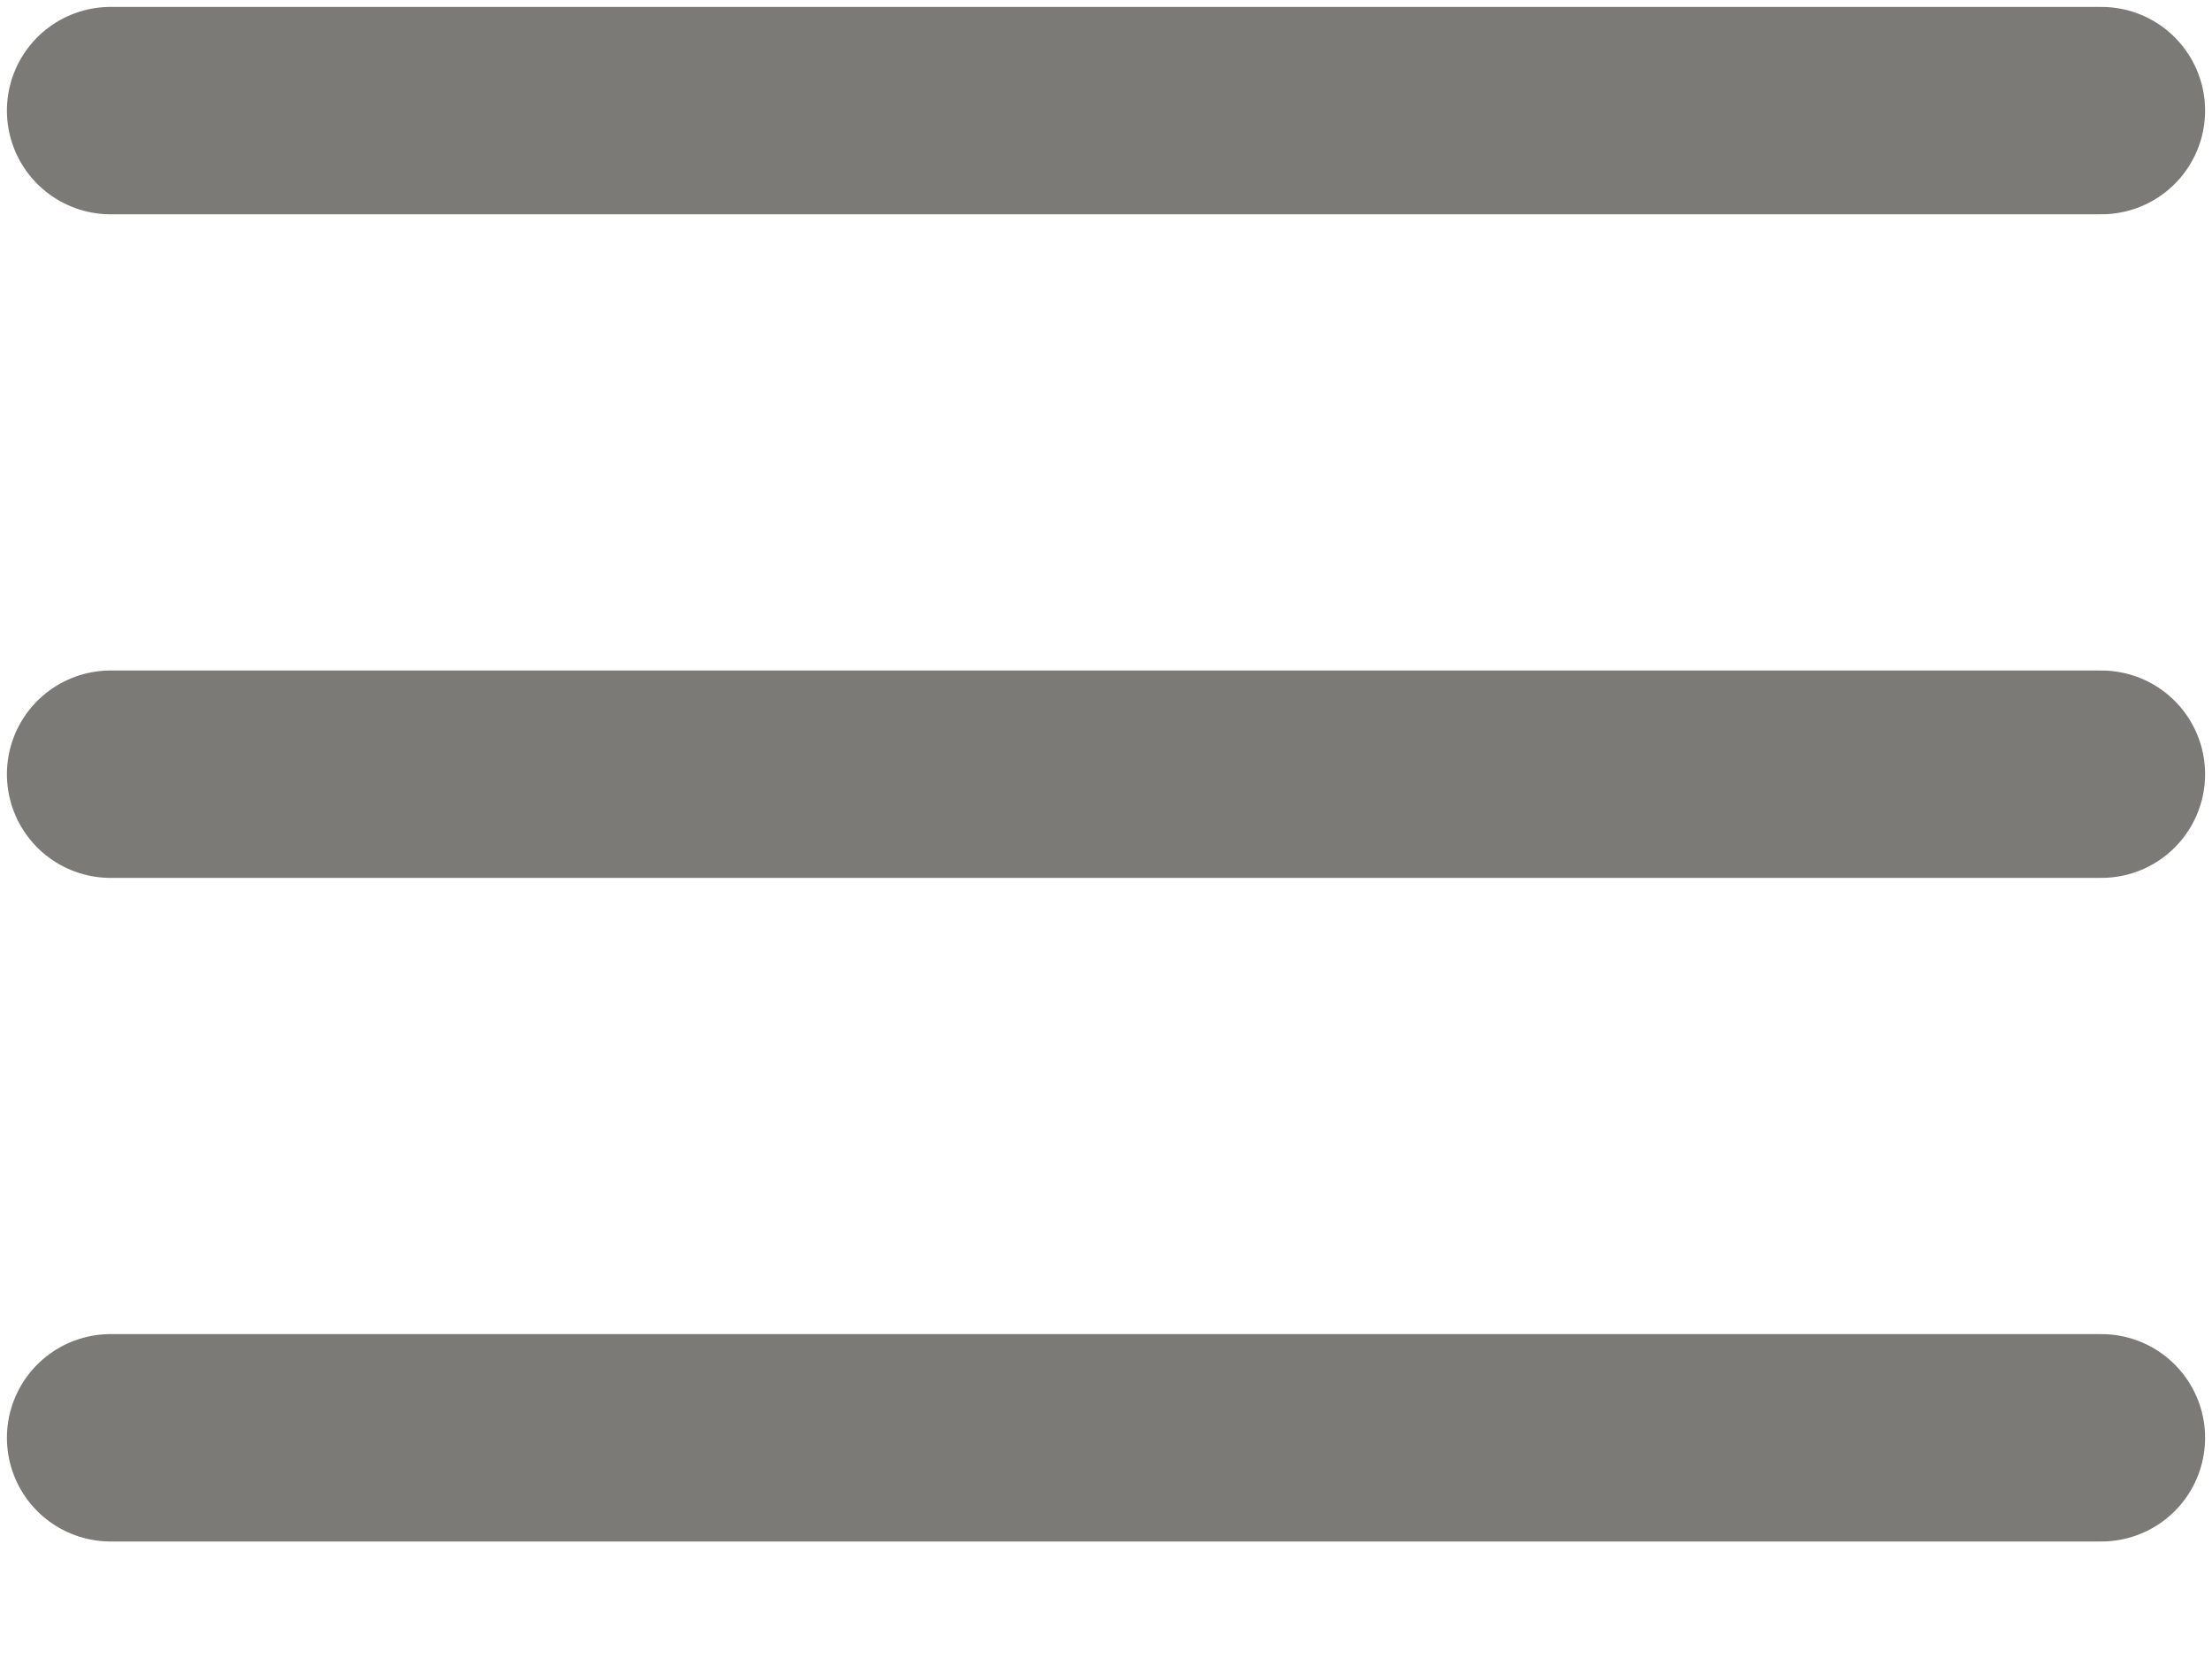
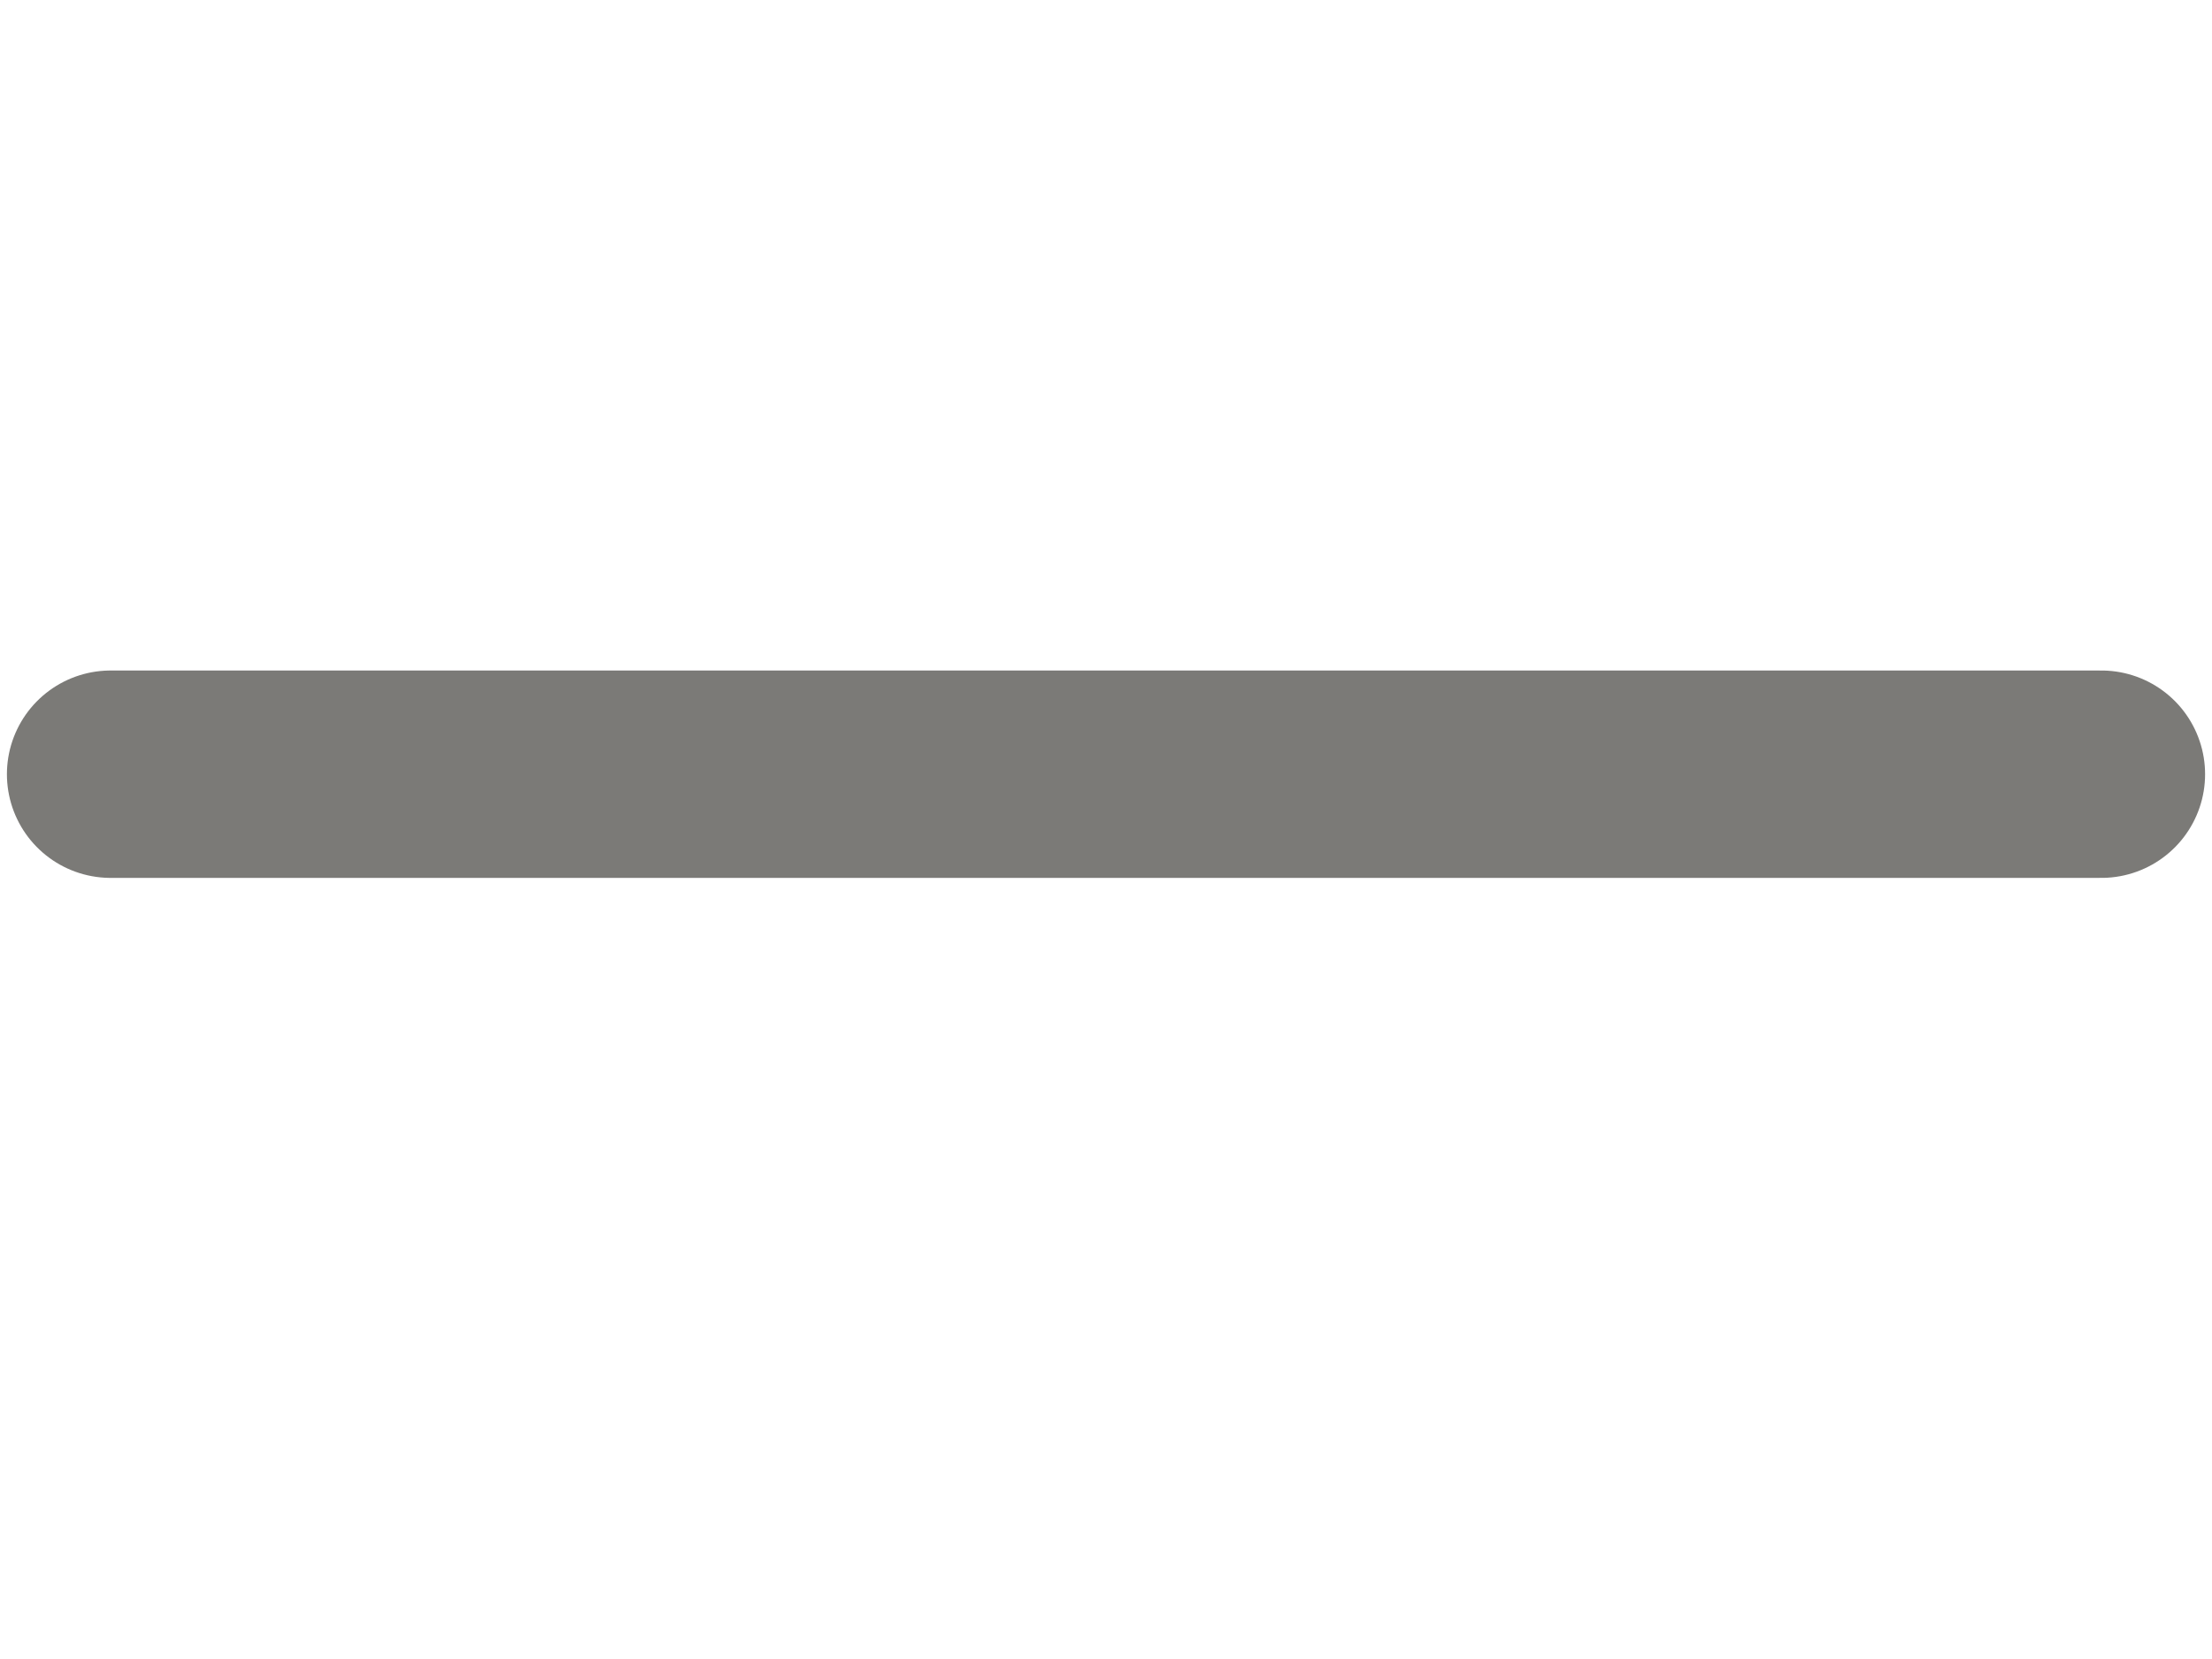
<svg xmlns="http://www.w3.org/2000/svg" width="16" height="12" viewBox="0 0 16 12" fill="none">
  <g clip-path="url(#clip0_357_2)">
    <path d="M0.8 5.6H15.2" stroke="#7B7A77" stroke-width="1.5" stroke-linecap="round" stroke-linejoin="round" />
-     <path d="M0.8 0.8H15.2" stroke="#7B7A77" stroke-width="1.5" stroke-linecap="round" stroke-linejoin="round" />
-     <path d="M0.8 10.4H15.2" stroke="#7B7A77" stroke-width="1.5" stroke-linecap="round" stroke-linejoin="round" />
  </g>
  <defs>
    <clipPath id="clip0_357_2">
      <rect width="16" height="11.2" fill="white" />
    </clipPath>
  </defs>
</svg>